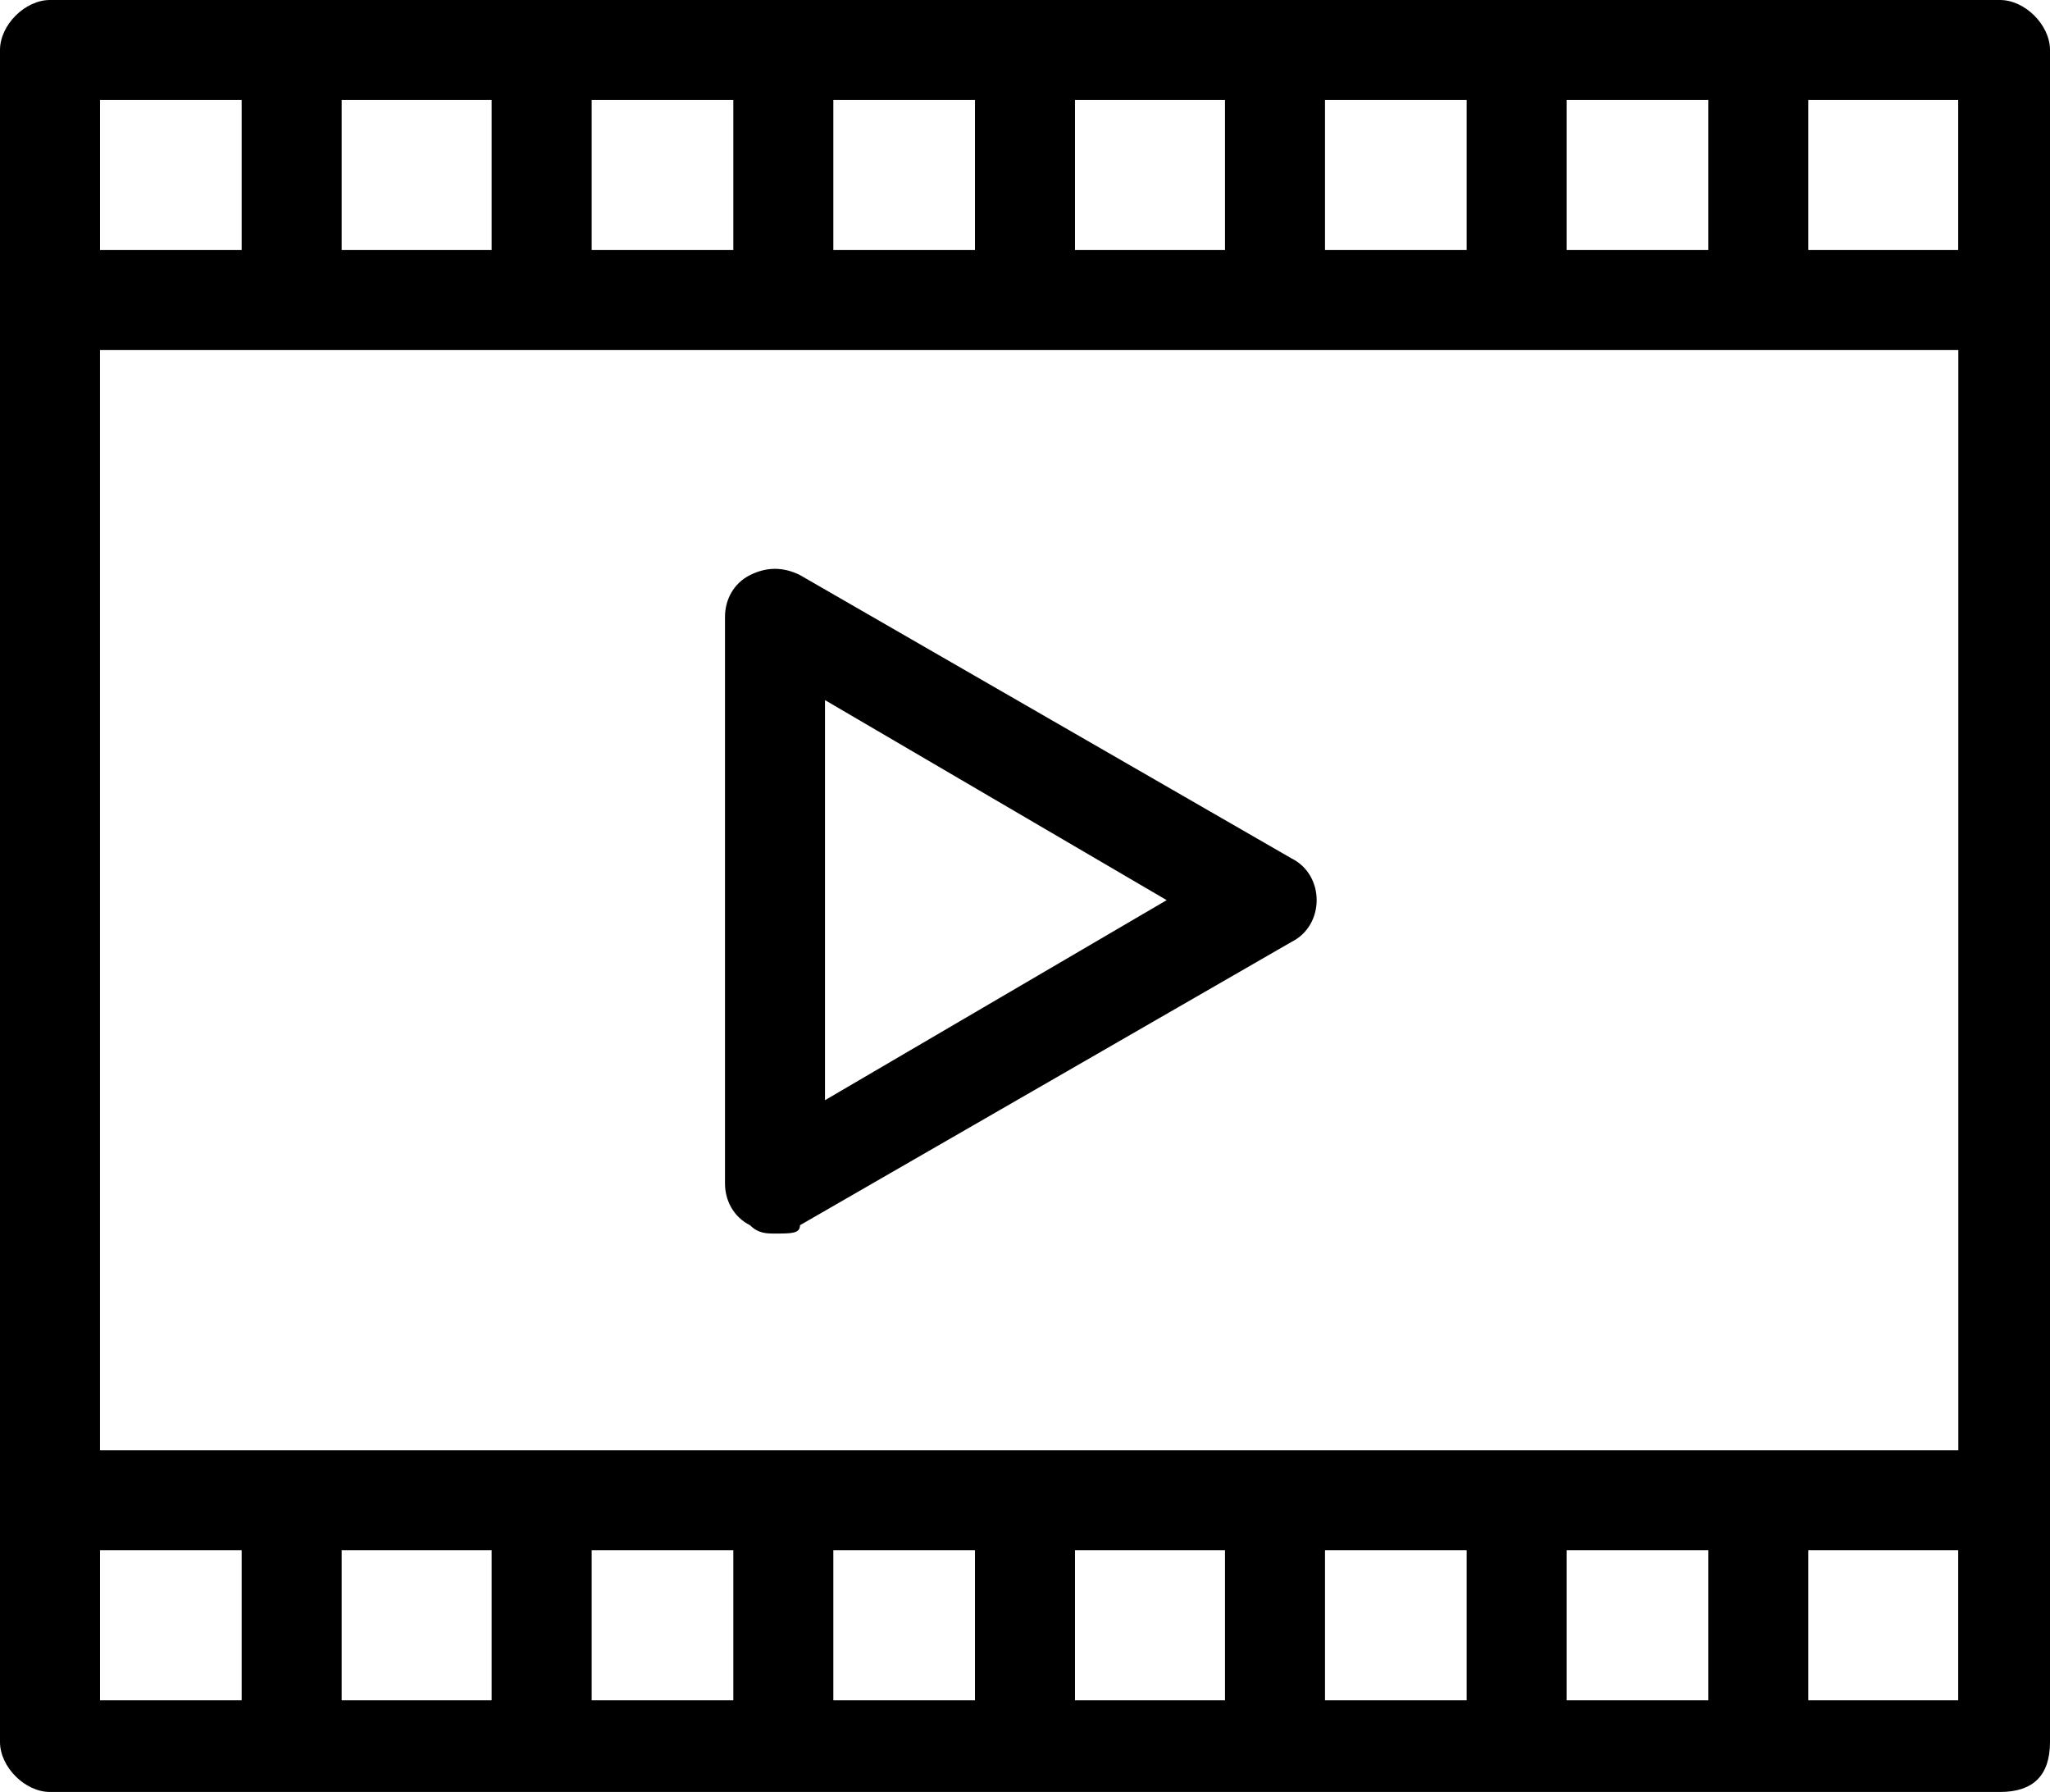
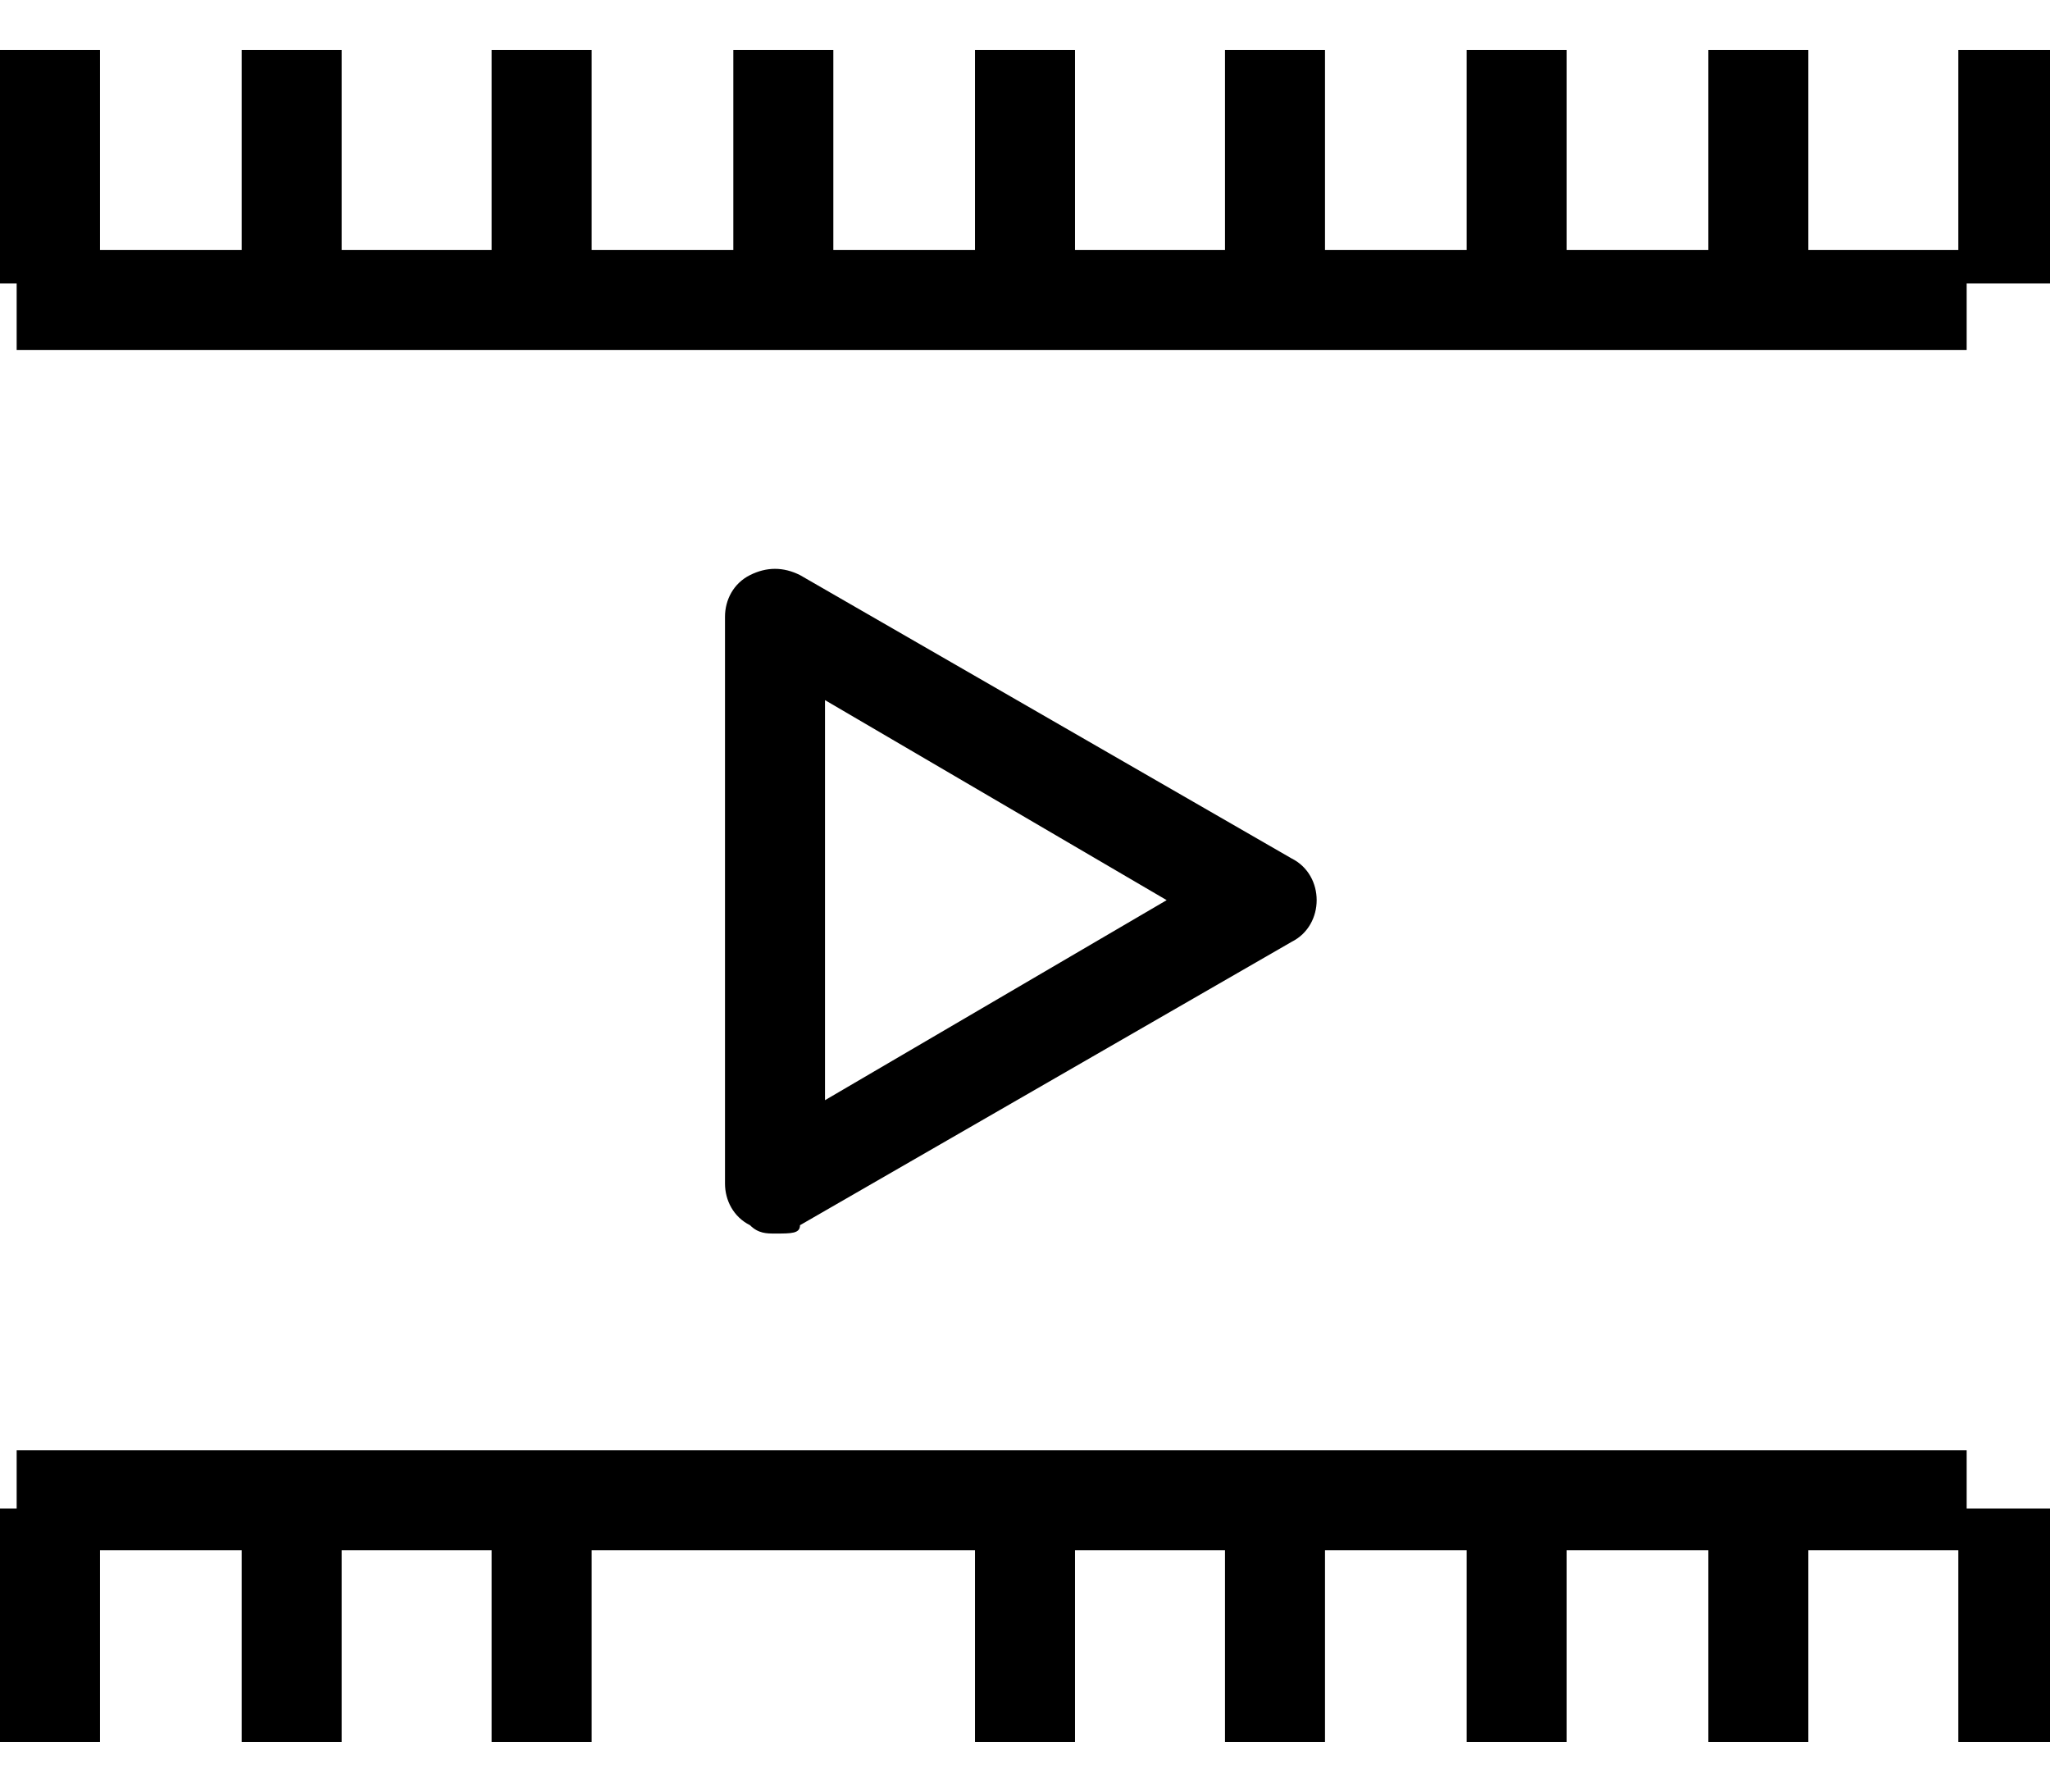
<svg xmlns="http://www.w3.org/2000/svg" xmlns:xlink="http://www.w3.org/1999/xlink" version="1.1" id="Calque_1" x="0px" y="0px" viewBox="0 0 24.6 21.5" style="enable-background:new 0 0 24.6 21.5;" xml:space="preserve">
  <style type="text/css">
	.st0{clip-path:url(#SVGID_00000147190478132687727300000017009379108067903393_);}
</style>
  <g id="Groupe_540" transform="translate(0 0)">
    <g id="Groupe_542" transform="translate(0 0)">
      <g>
        <defs>
          <rect id="SVGID_1_" width="24.6" height="21.5" />
        </defs>
        <clipPath id="SVGID_00000055676438842668740790000002296476116377760157_">
          <use xlink:href="#SVGID_1_" style="overflow:visible;" />
        </clipPath>
        <g id="Groupe_541" style="clip-path:url(#SVGID_00000055676438842668740790000002296476116377760157_);">
-           <path d="M24,21.5H0.6c-0.3,0-0.6-0.3-0.6-0.6V0.6C0,0.3,0.3,0,0.6,0H24c0.3,0,0.6,0.3,0.6,0.6v20.3C24.6,21.3,24.4,21.5,24,21.5      z M1.2,20.4h22.3V1.2H1.2V20.4z" />
          <rect x="0.2" y="3" width="23.4" height="1.2" />
          <rect x="0.2" y="17.4" width="23.4" height="1.2" />
          <rect x="0" y="0.6" width="1.2" height="2.8" />
          <rect x="2.9" y="0.6" width="1.2" height="2.8" />
          <rect x="5.9" y="0.6" width="1.2" height="2.8" />
          <rect x="8.8" y="0.6" width="1.2" height="2.8" />
          <rect x="11.7" y="0.6" width="1.2" height="2.8" />
          <rect x="14.7" y="0.6" width="1.2" height="2.8" />
          <rect x="17.6" y="0.6" width="1.2" height="2.8" />
          <rect x="20.5" y="0.6" width="1.2" height="2.8" />
          <rect x="23.5" y="0.6" width="1.2" height="2.8" />
          <rect x="0" y="18.1" width="1.2" height="2.8" />
          <rect x="2.9" y="18.1" width="1.2" height="2.8" />
          <rect x="5.9" y="18.1" width="1.2" height="2.8" />
-           <rect x="8.8" y="18.1" width="1.2" height="2.8" />
          <rect x="11.7" y="18.1" width="1.2" height="2.8" />
          <rect x="14.7" y="18.1" width="1.2" height="2.8" />
          <rect x="17.6" y="18.1" width="1.2" height="2.8" />
          <rect x="20.5" y="18.1" width="1.2" height="2.8" />
          <rect x="23.5" y="18.1" width="1.2" height="2.8" />
        </g>
      </g>
    </g>
    <path d="M9.3,14.8c-0.1,0-0.2,0-0.3-0.1c-0.2-0.1-0.3-0.3-0.3-0.5V7.4c0-0.2,0.1-0.4,0.3-0.5c0.2-0.1,0.4-0.1,0.6,0l5.9,3.4   c0.2,0.1,0.3,0.3,0.3,0.5c0,0.2-0.1,0.4-0.3,0.5l-5.9,3.4C9.6,14.8,9.5,14.8,9.3,14.8z M9.9,8.4v4.8l4.1-2.4L9.9,8.4z" />
  </g>
</svg>